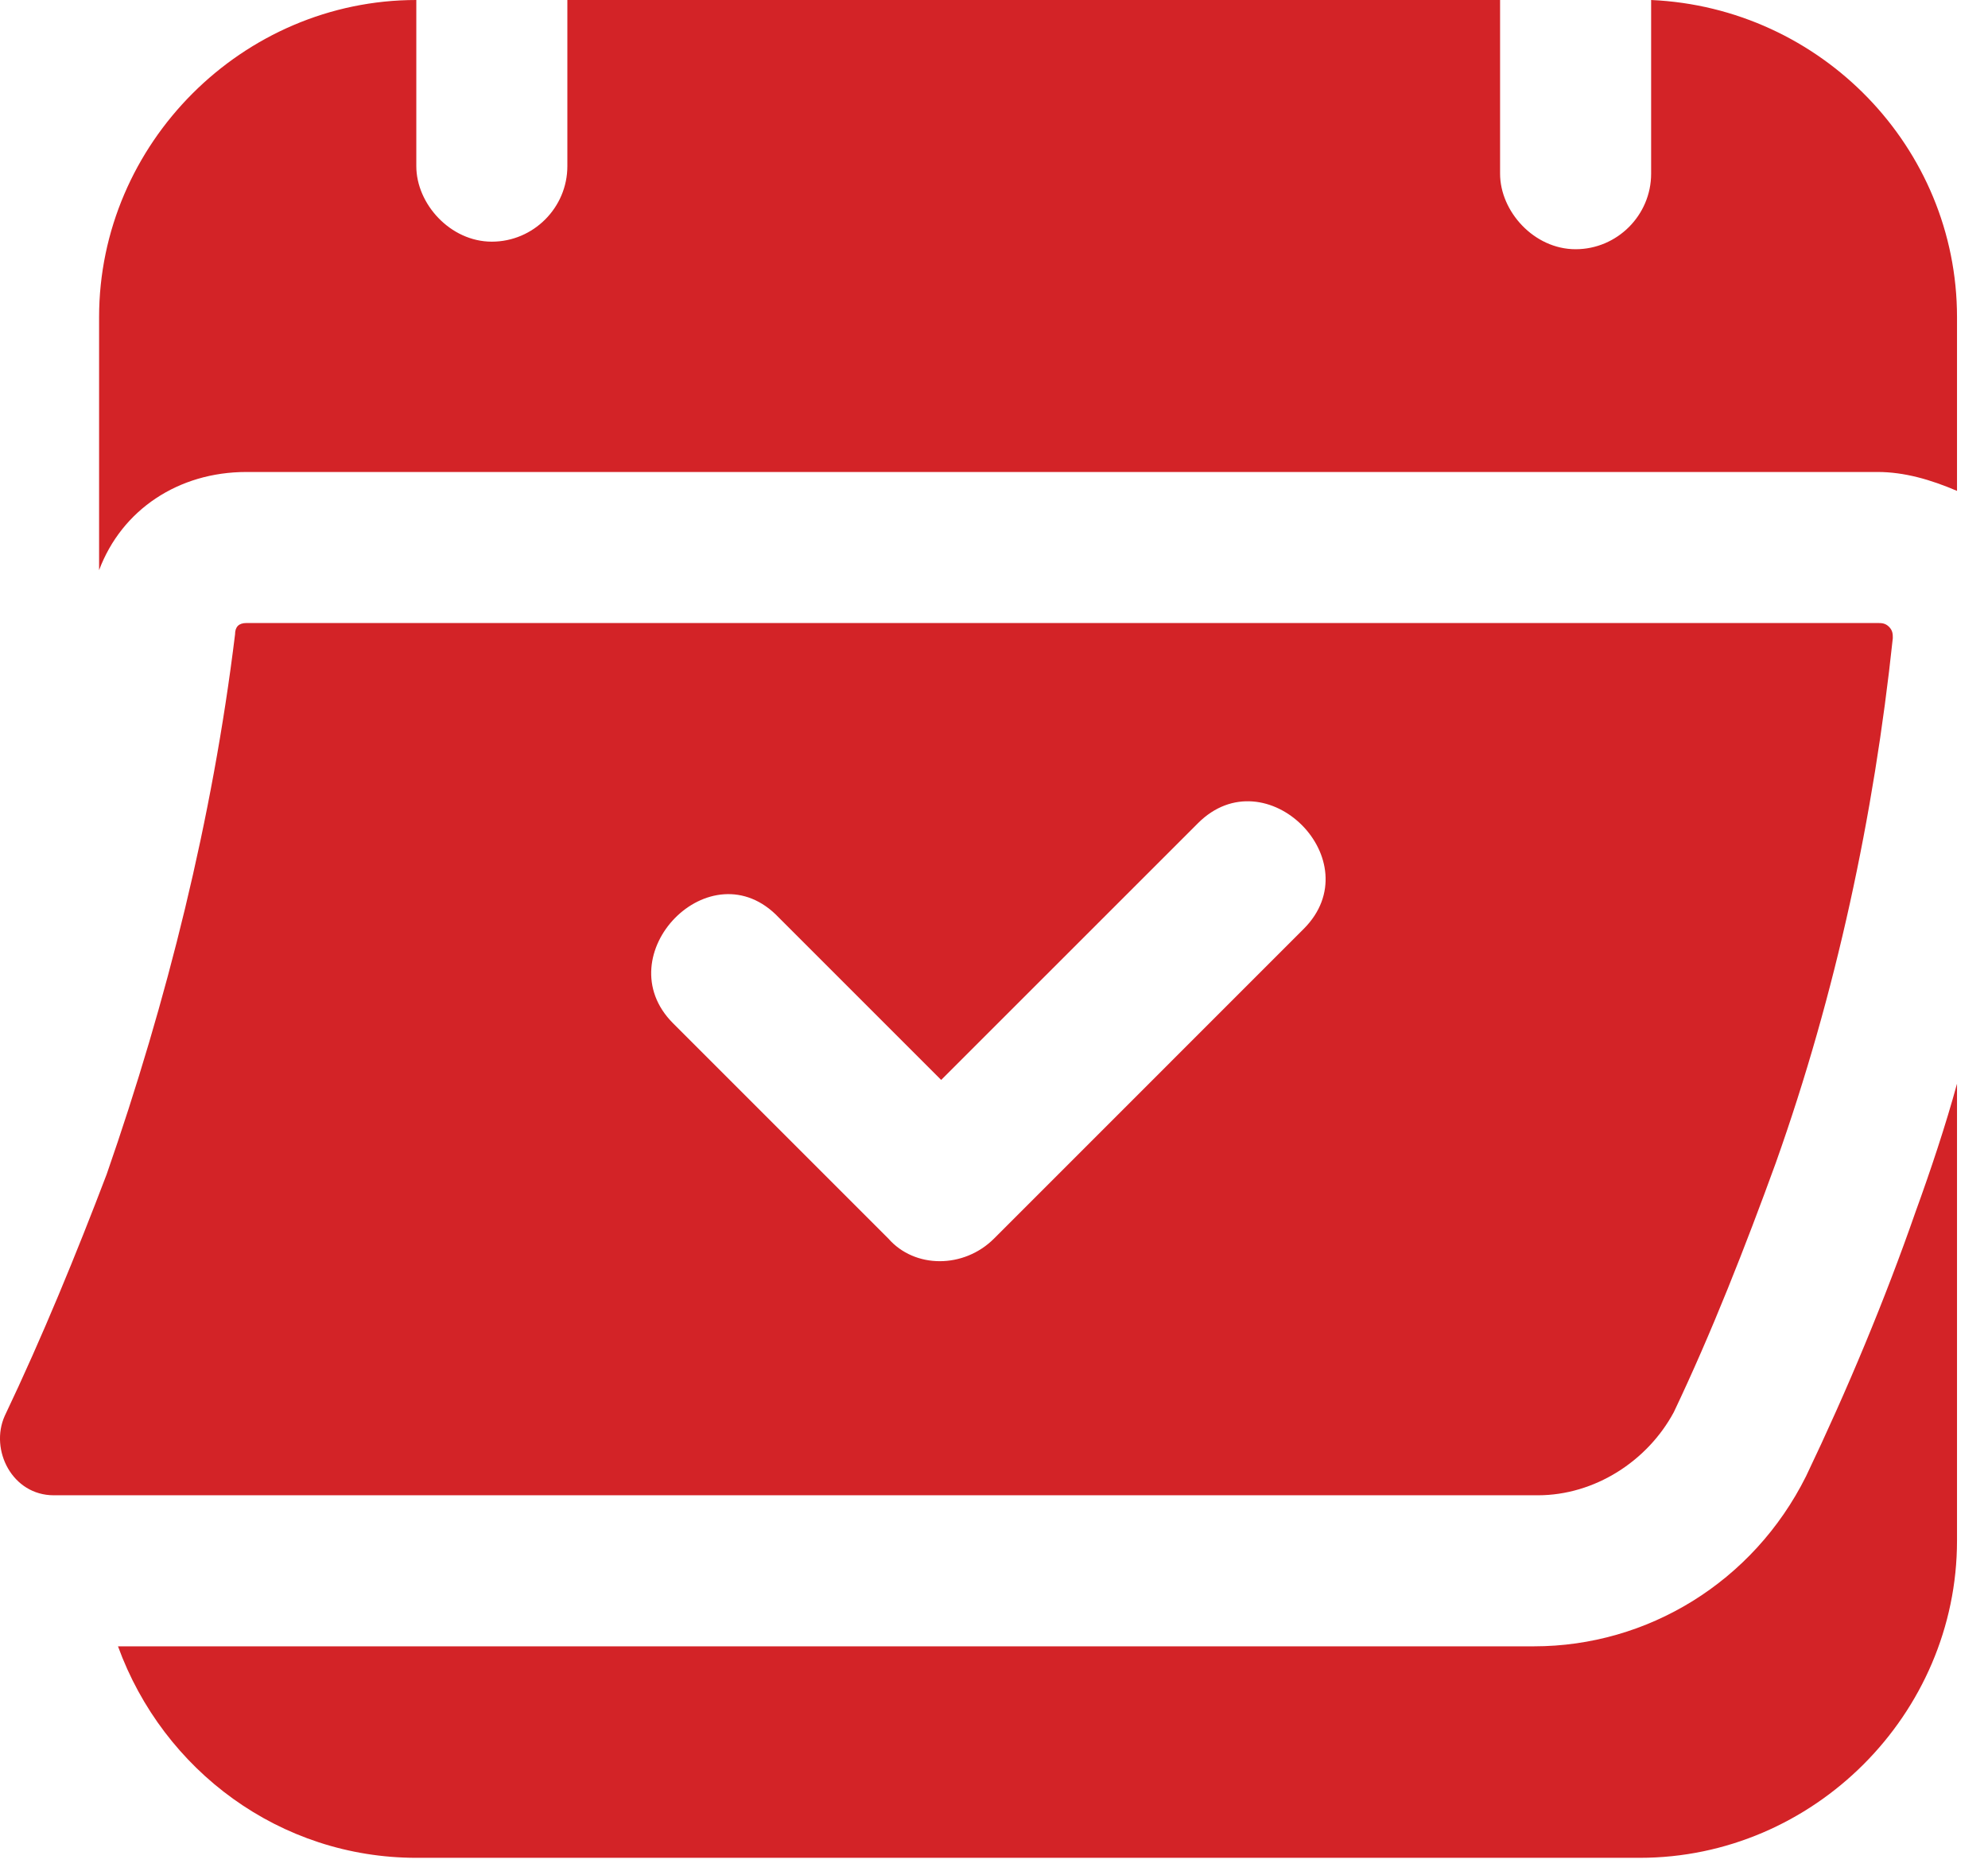
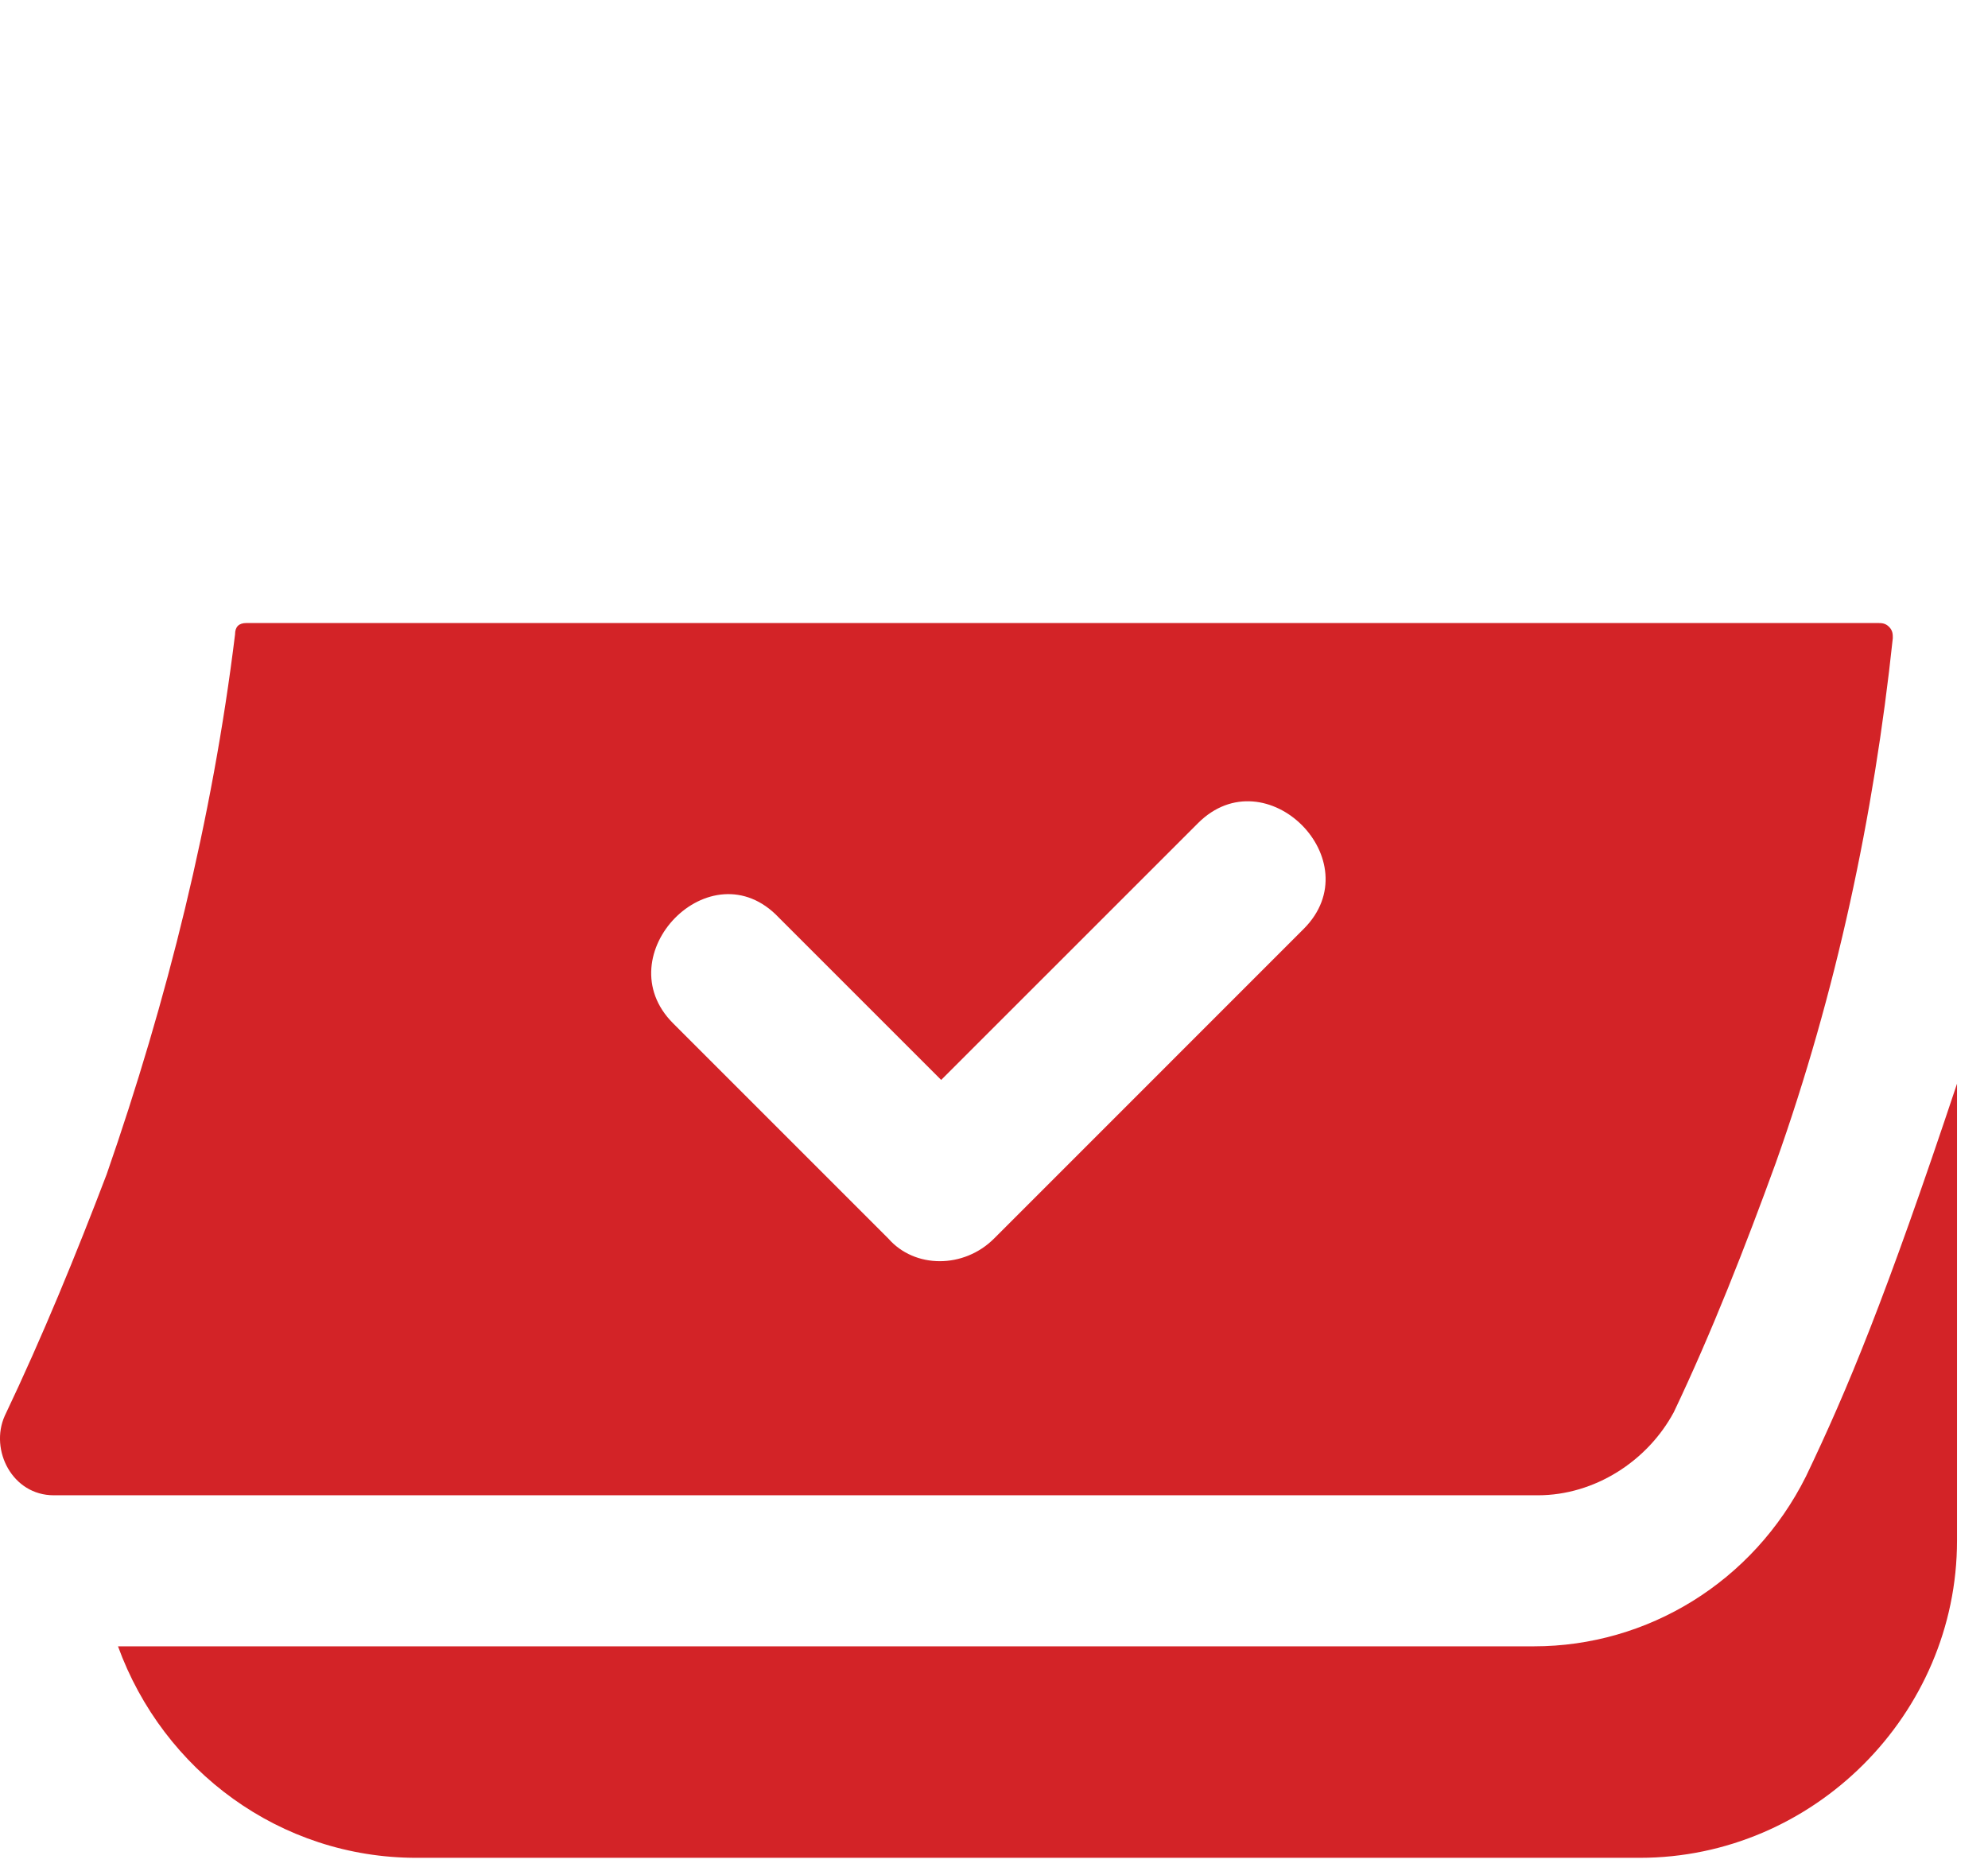
<svg xmlns="http://www.w3.org/2000/svg" width="51" height="48" viewBox="0 0 51 48" fill="none">
-   <path d="M6.32 12.109H46.33H48.17C48.849 12.109 49.527 12.303 50.205 12.594V8.137C50.205 3.778 46.717 0.194 42.358 0V3.875V4.456C42.358 5.522 41.486 6.394 40.42 6.394C39.355 6.394 38.483 5.425 38.483 4.456C38.483 4.263 38.483 4.069 38.483 3.875C38.483 2.616 38.483 1.356 38.483 0H14.555V3.875V4.263C14.555 5.328 13.683 6.2 12.617 6.2C11.552 6.2 10.68 5.231 10.68 4.263C10.68 4.166 10.68 3.972 10.68 3.875C10.68 3.778 10.68 3.778 10.68 3.681C10.68 2.422 10.68 1.259 10.68 0C6.223 0 2.542 3.681 2.542 8.137V14.628C3.123 13.078 4.577 12.109 6.32 12.109Z" fill="#D32327" />
-   <path d="M46.33 37.878C44.974 40.591 42.261 42.237 39.355 42.237H7.386H3.027C4.189 45.434 7.192 47.663 10.68 47.663H42.067C46.523 47.663 50.205 43.981 50.205 39.525V27.803C49.914 28.869 49.527 30.031 49.139 31.097C48.364 33.325 47.395 35.65 46.33 37.878Z" fill="#D32327" />
+   <path d="M46.33 37.878C44.974 40.591 42.261 42.237 39.355 42.237H7.386H3.027C4.189 45.434 7.192 47.663 10.68 47.663H42.067C46.523 47.663 50.205 43.981 50.205 39.525V27.803C48.364 33.325 47.395 35.65 46.33 37.878Z" fill="#D32327" />
  <path d="M48.17 15.984H6.32C6.127 15.984 6.03 16.081 6.03 16.275C5.449 21.022 4.286 25.672 2.736 30.128C1.961 32.163 1.089 34.294 0.12 36.328C-0.267 37.2 0.314 38.362 1.38 38.362H39.452C40.905 38.362 42.261 37.491 42.939 36.231C43.908 34.197 44.78 31.969 45.555 29.837C47.105 25.478 48.074 20.925 48.558 16.372C48.558 16.275 48.558 16.178 48.461 16.081C48.364 15.984 48.267 15.984 48.17 15.984ZM33.445 23.831C30.83 26.447 28.214 29.062 25.502 31.775C24.727 32.55 23.467 32.55 22.789 31.775C20.949 29.934 19.108 28.094 17.267 26.253C15.524 24.509 18.236 21.7 19.98 23.541C21.336 24.897 22.789 26.35 24.145 27.706C26.374 25.478 28.505 23.347 30.733 21.119C32.477 19.375 35.189 22.087 33.445 23.831Z" fill="#D32327" />
</svg>